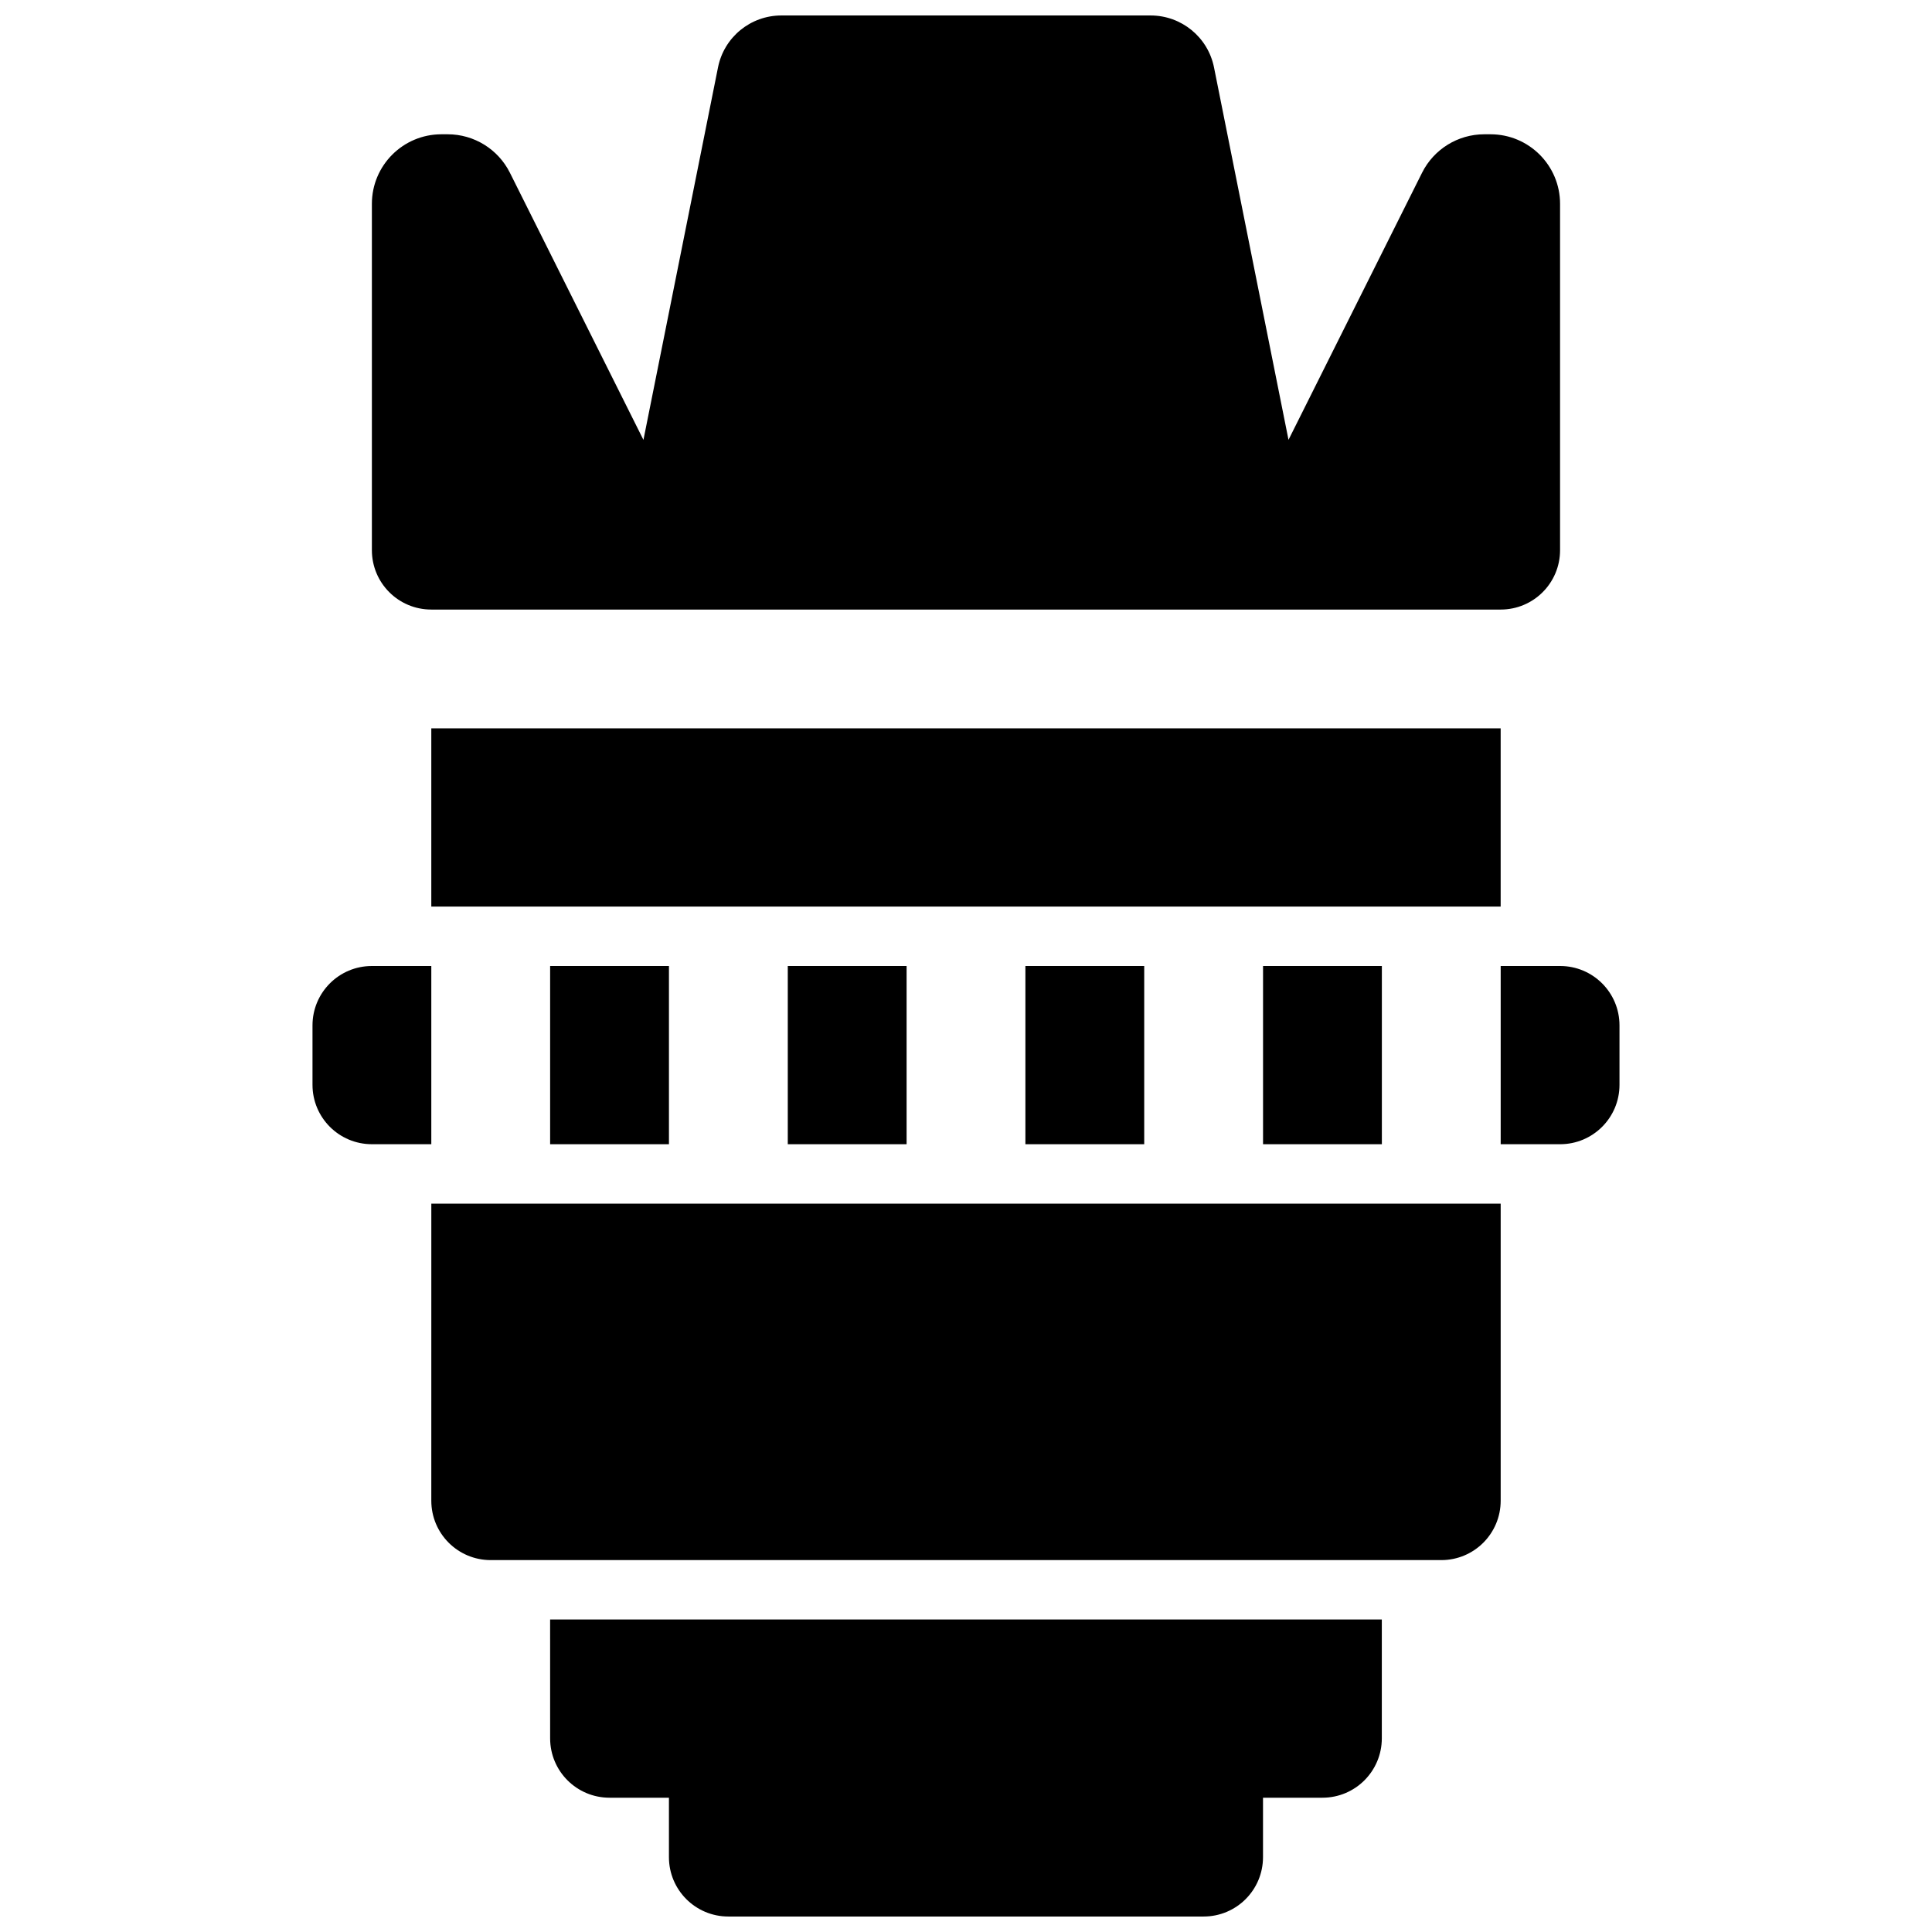
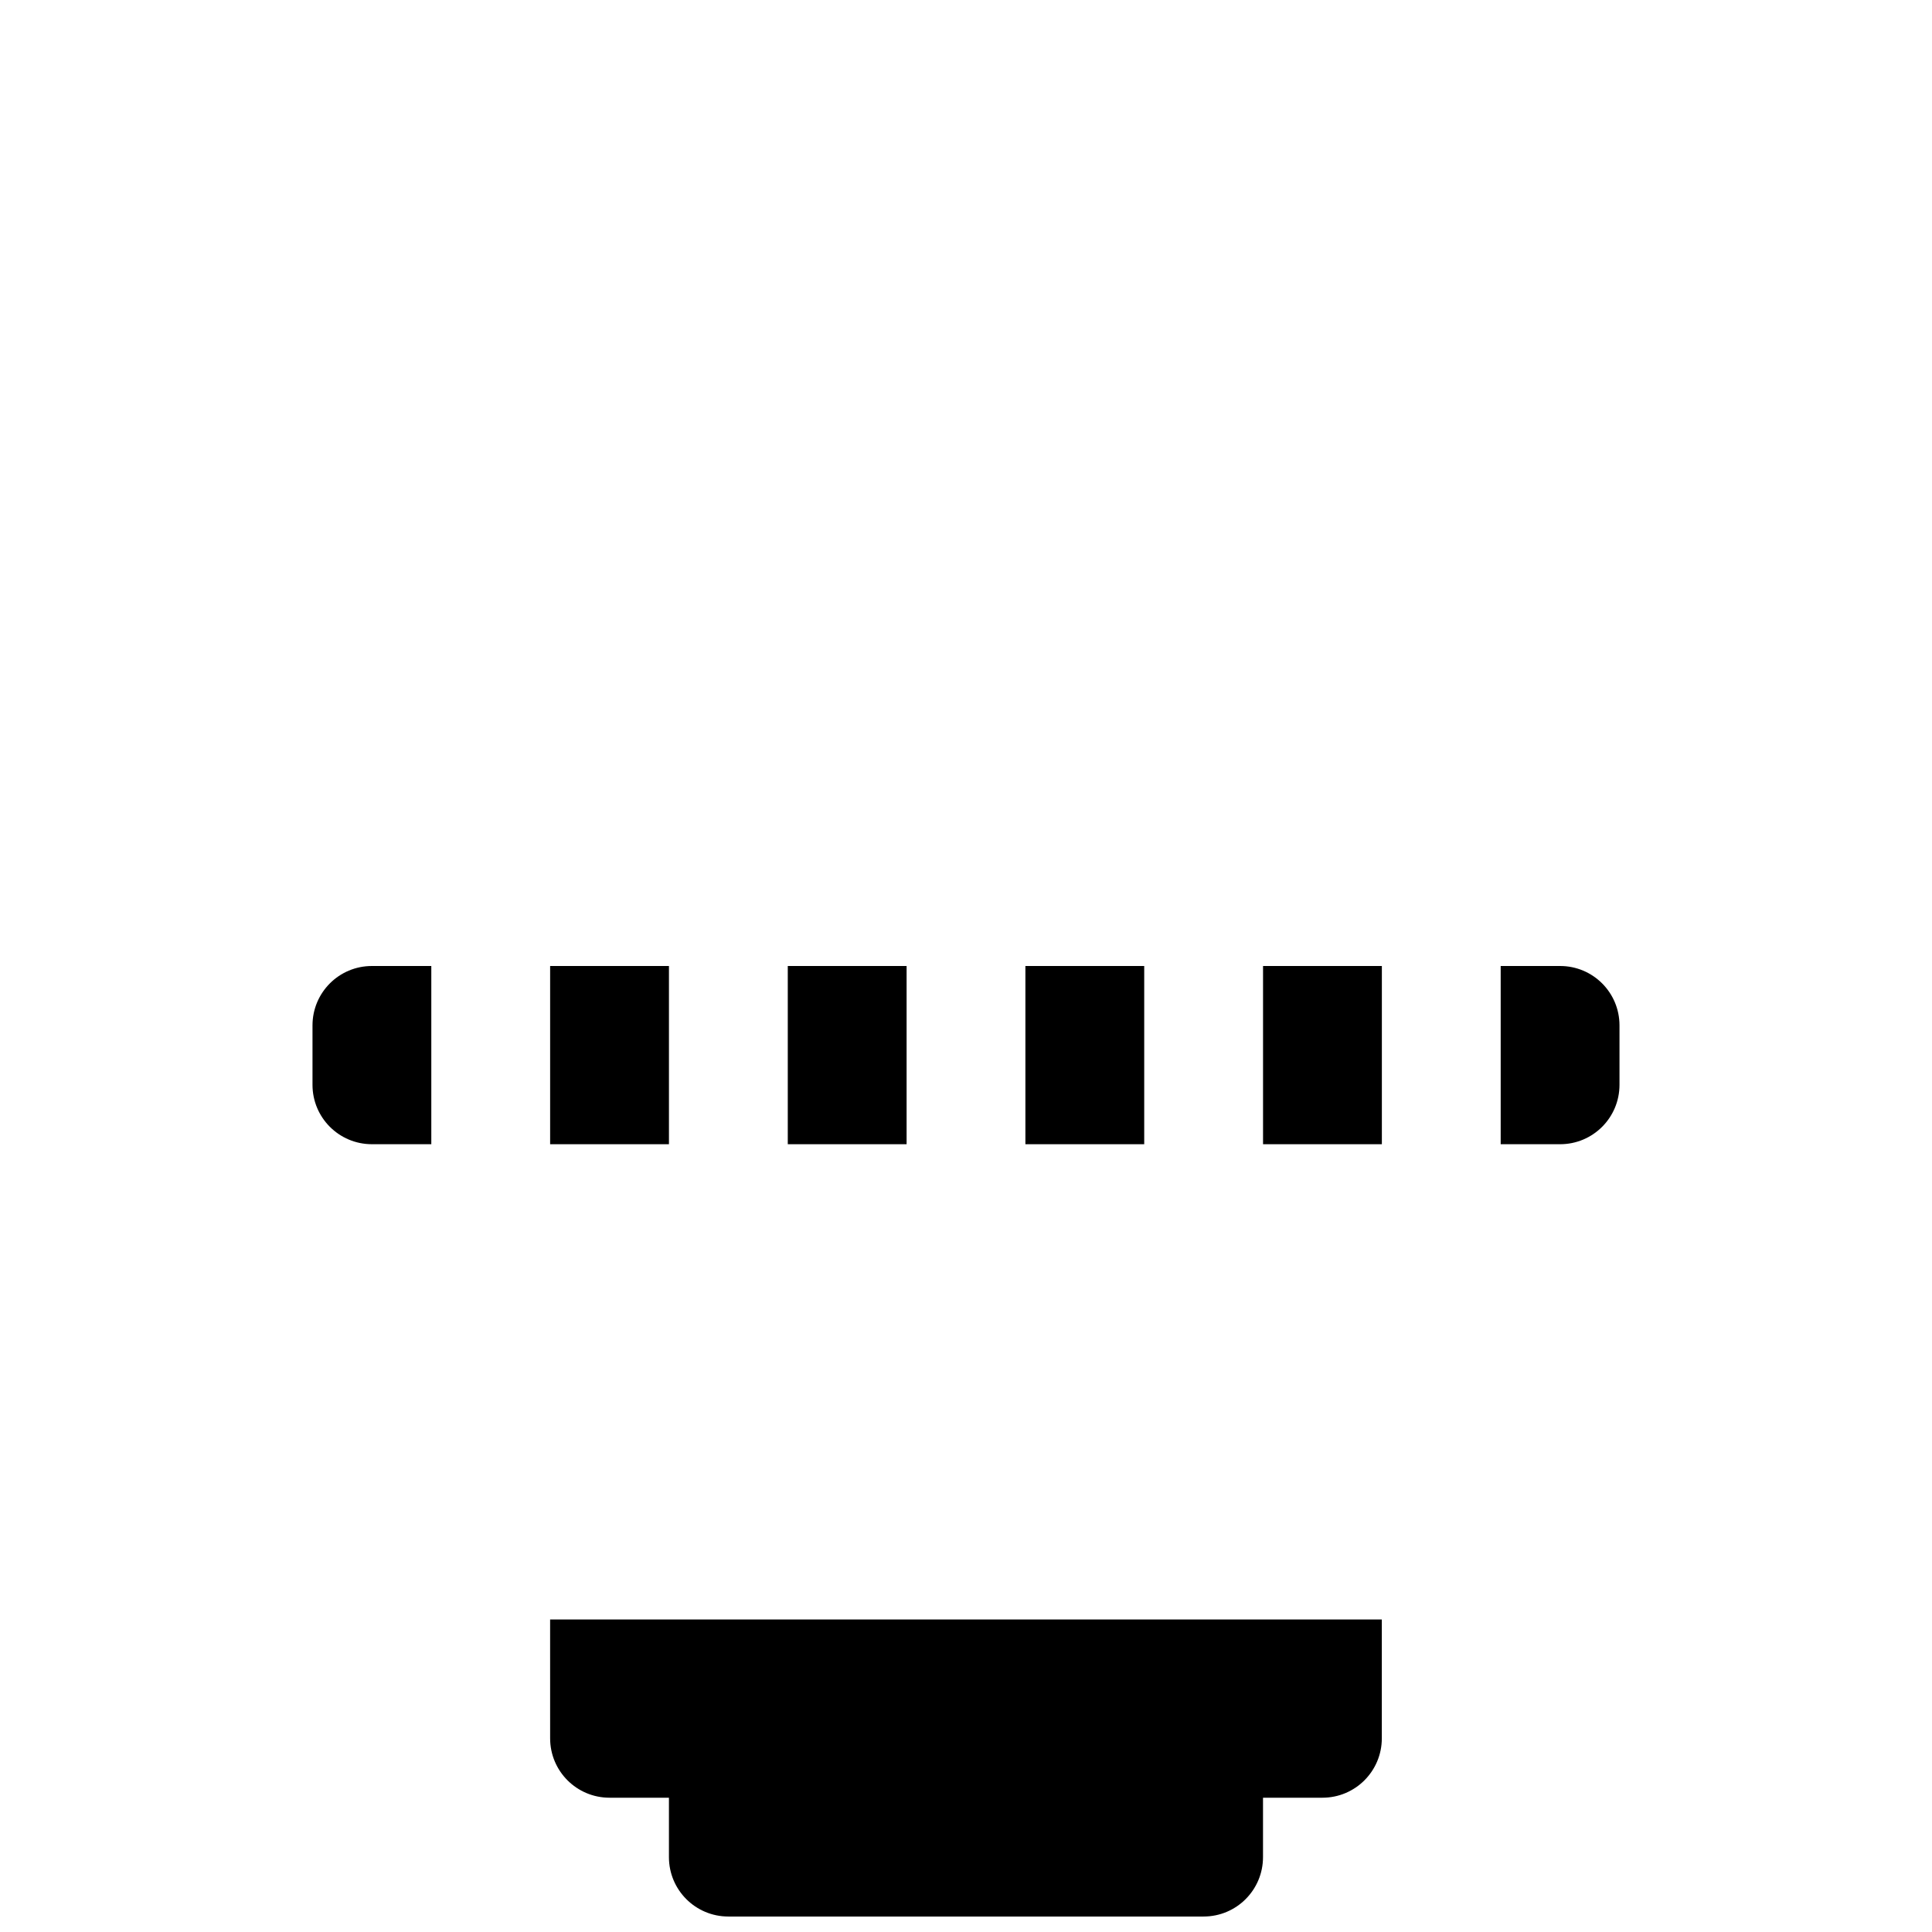
<svg xmlns="http://www.w3.org/2000/svg" width="800px" height="800px" version="1.1" viewBox="144 144 512 512">
  <defs>
    <clipPath id="b">
      <path d="m289 573h222v78.902h-222z" />
    </clipPath>
    <clipPath id="a">
      <path d="m242 148.09h316v157.91h-316z" />
    </clipPath>
  </defs>
  <g clip-path="url(#b)">
    <path d="m289.79 604.67c0 8.707 7.039 15.742 15.742 15.742h15.742v15.742c0 8.707 7.039 15.742 15.742 15.742h125.95c8.707 0 15.742-7.039 15.742-15.742v-15.742h15.742c8.707 0 15.742-7.039 15.742-15.742v-31.488h-220.41z" />
  </g>
  <g clip-path="url(#a)">
-     <path d="m258.3 305.54h283.39c8.707 0 15.742-7.039 15.742-15.742v-91.773c0-10.188-8.25-18.438-18.434-18.438h-1.652c-6.977 0-13.367 3.953-16.484 10.188l-35.395 70.785-19.742-98.699c-1.605-8-8.629-13.762-16.816-13.762h-97.832c-8.188 0-15.207 5.762-16.801 13.777l-19.758 98.699-35.391-70.801c-3.117-6.234-9.496-10.188-16.484-10.188h-1.652c-10.188 0-18.438 8.25-18.438 18.438v91.77c0 8.707 7.035 15.746 15.742 15.746z" />
-   </g>
-   <path d="m258.3 541.7c0 8.707 7.039 15.742 15.742 15.742h251.91c8.707 0 15.742-7.039 15.742-15.742v-78.719h-283.39z" />
+     </g>
  <path d="m557.44 400h-15.742v47.23h15.742c8.707 0 15.742-7.039 15.742-15.742v-15.742c0.004-8.711-7.035-15.746-15.742-15.746z" />
  <path d="m258.3 400h-15.742c-8.707 0-15.742 7.039-15.742 15.742v15.742c0 8.707 7.039 15.742 15.742 15.742h15.742z" />
  <path d="m415.74 400h31.488v47.23h-31.488z" />
  <path d="m352.77 400h31.488v47.23h-31.488z" />
  <path d="m289.79 400h31.488v47.23h-31.488z" />
  <path d="m478.72 400h31.488v47.23h-31.488z" />
-   <path d="m258.3 337.02h283.39v47.23h-283.39z" />
</svg>